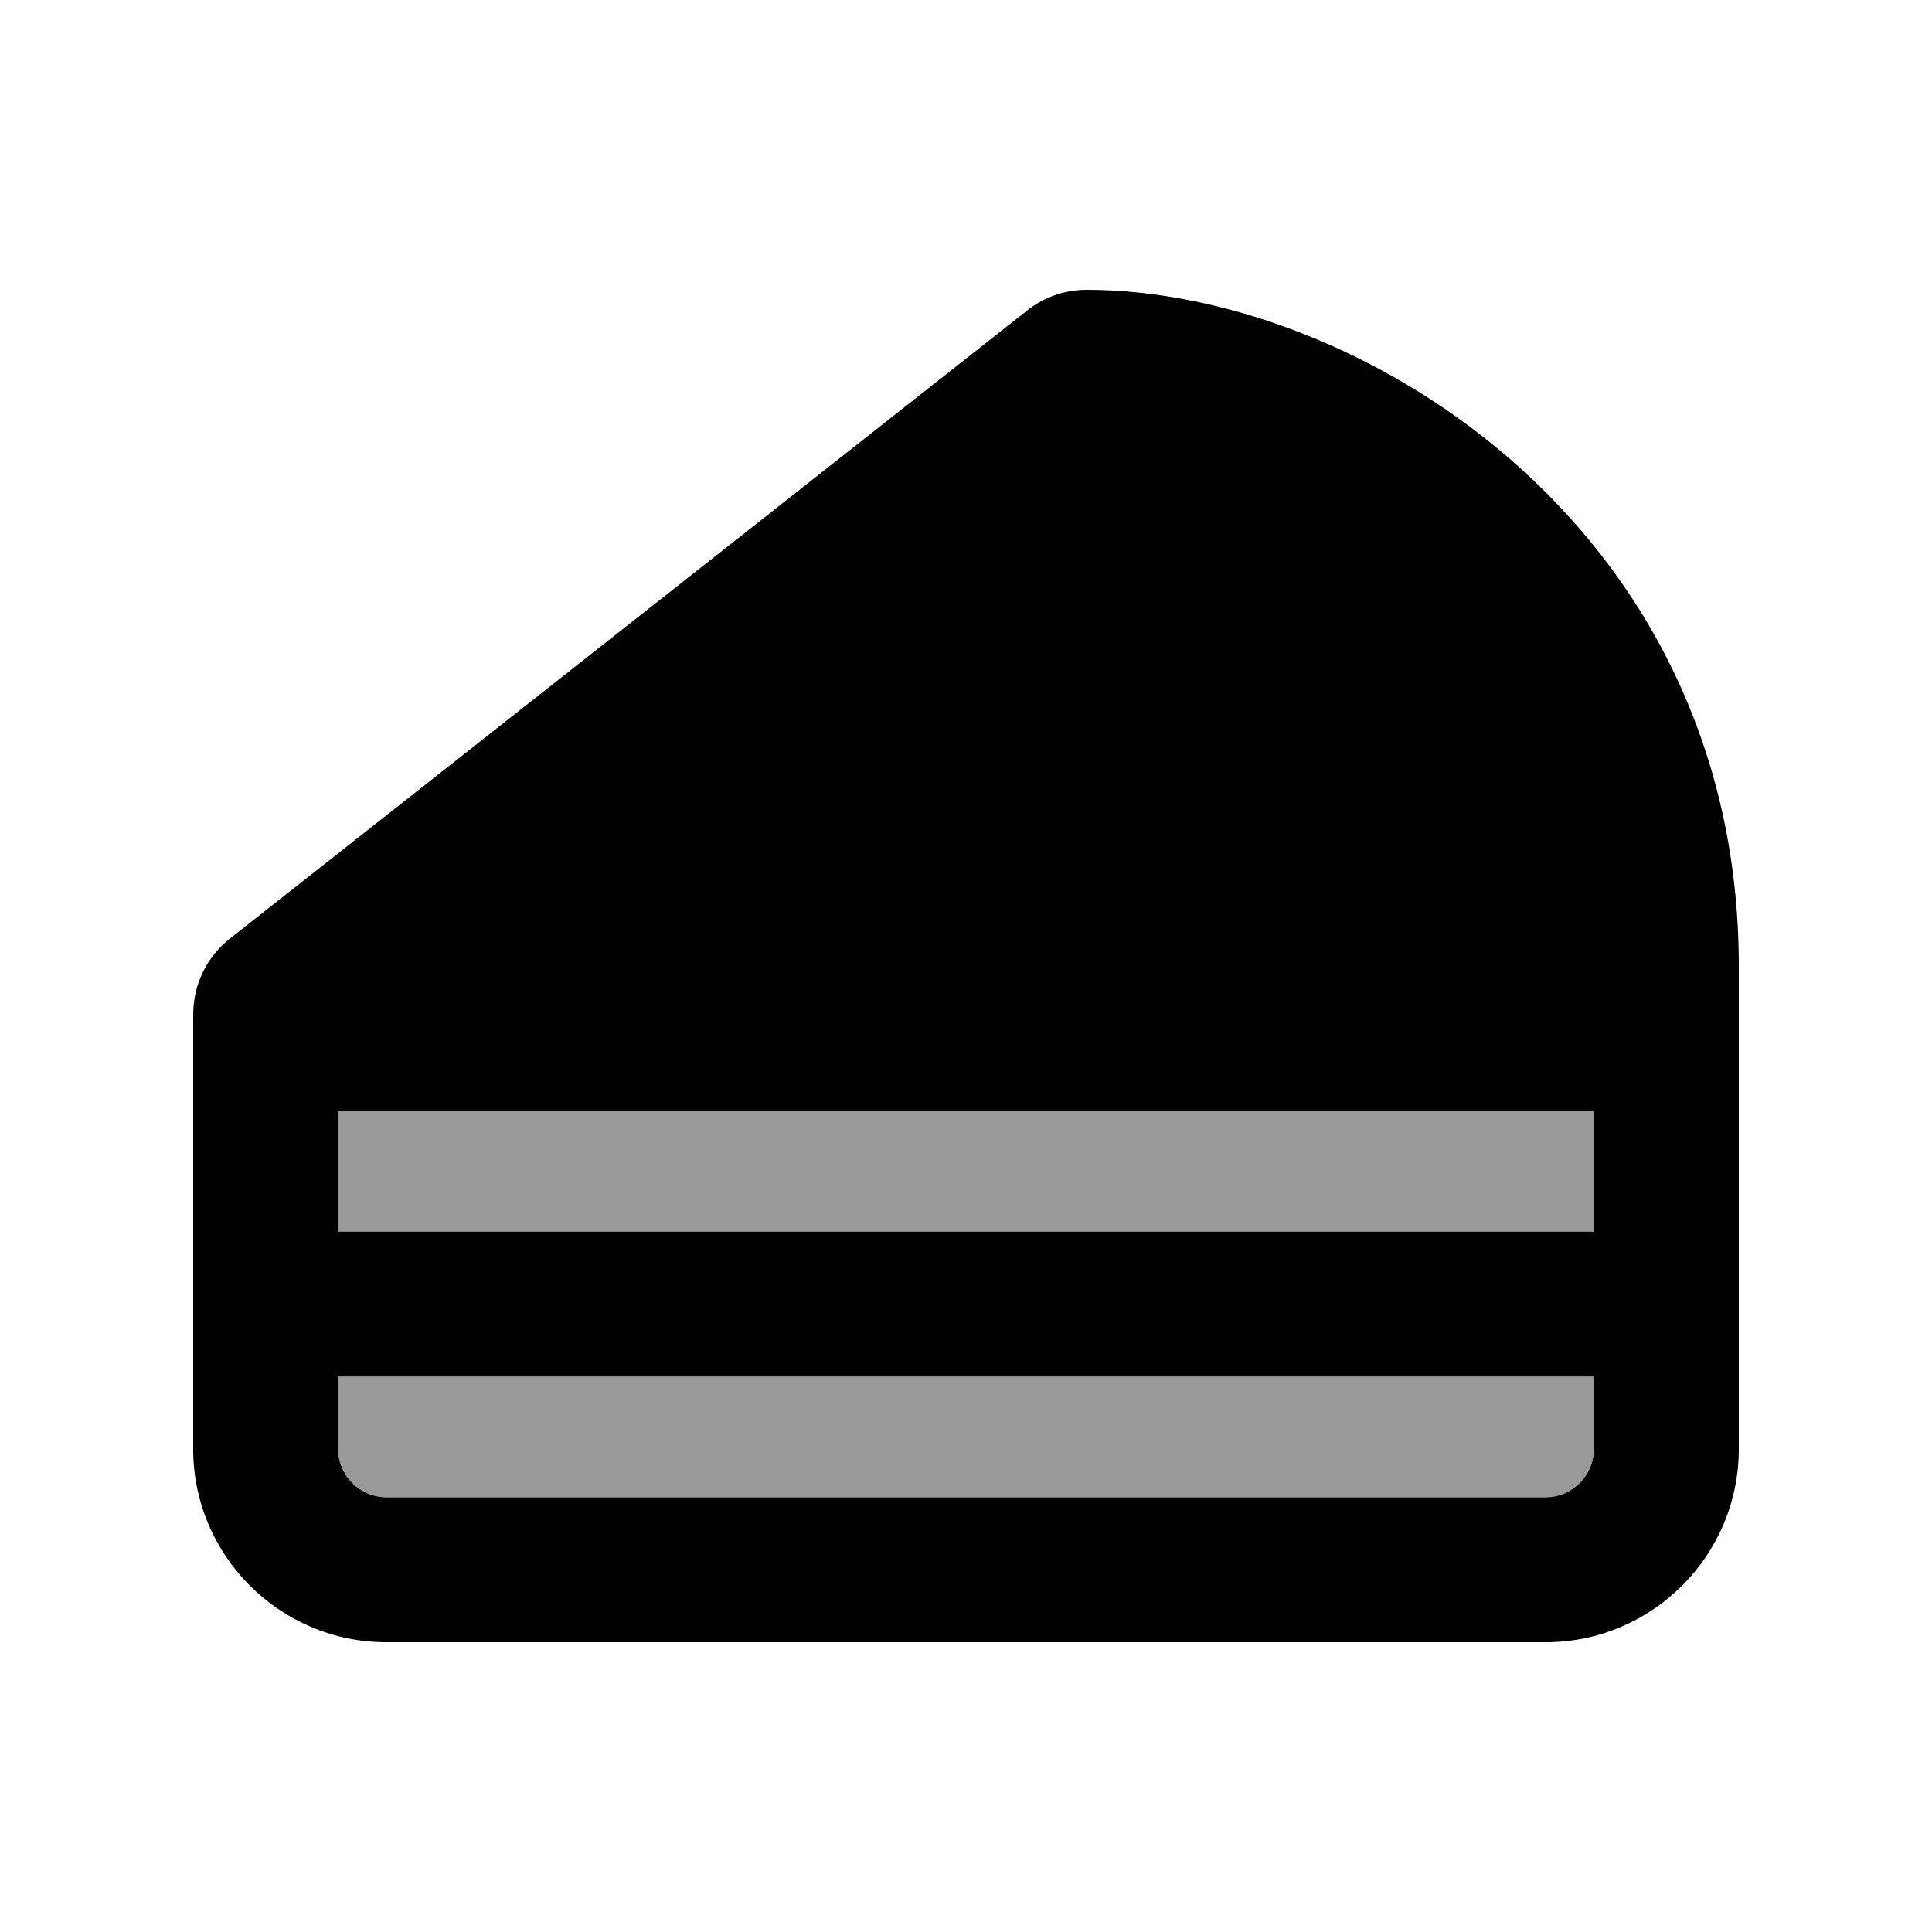
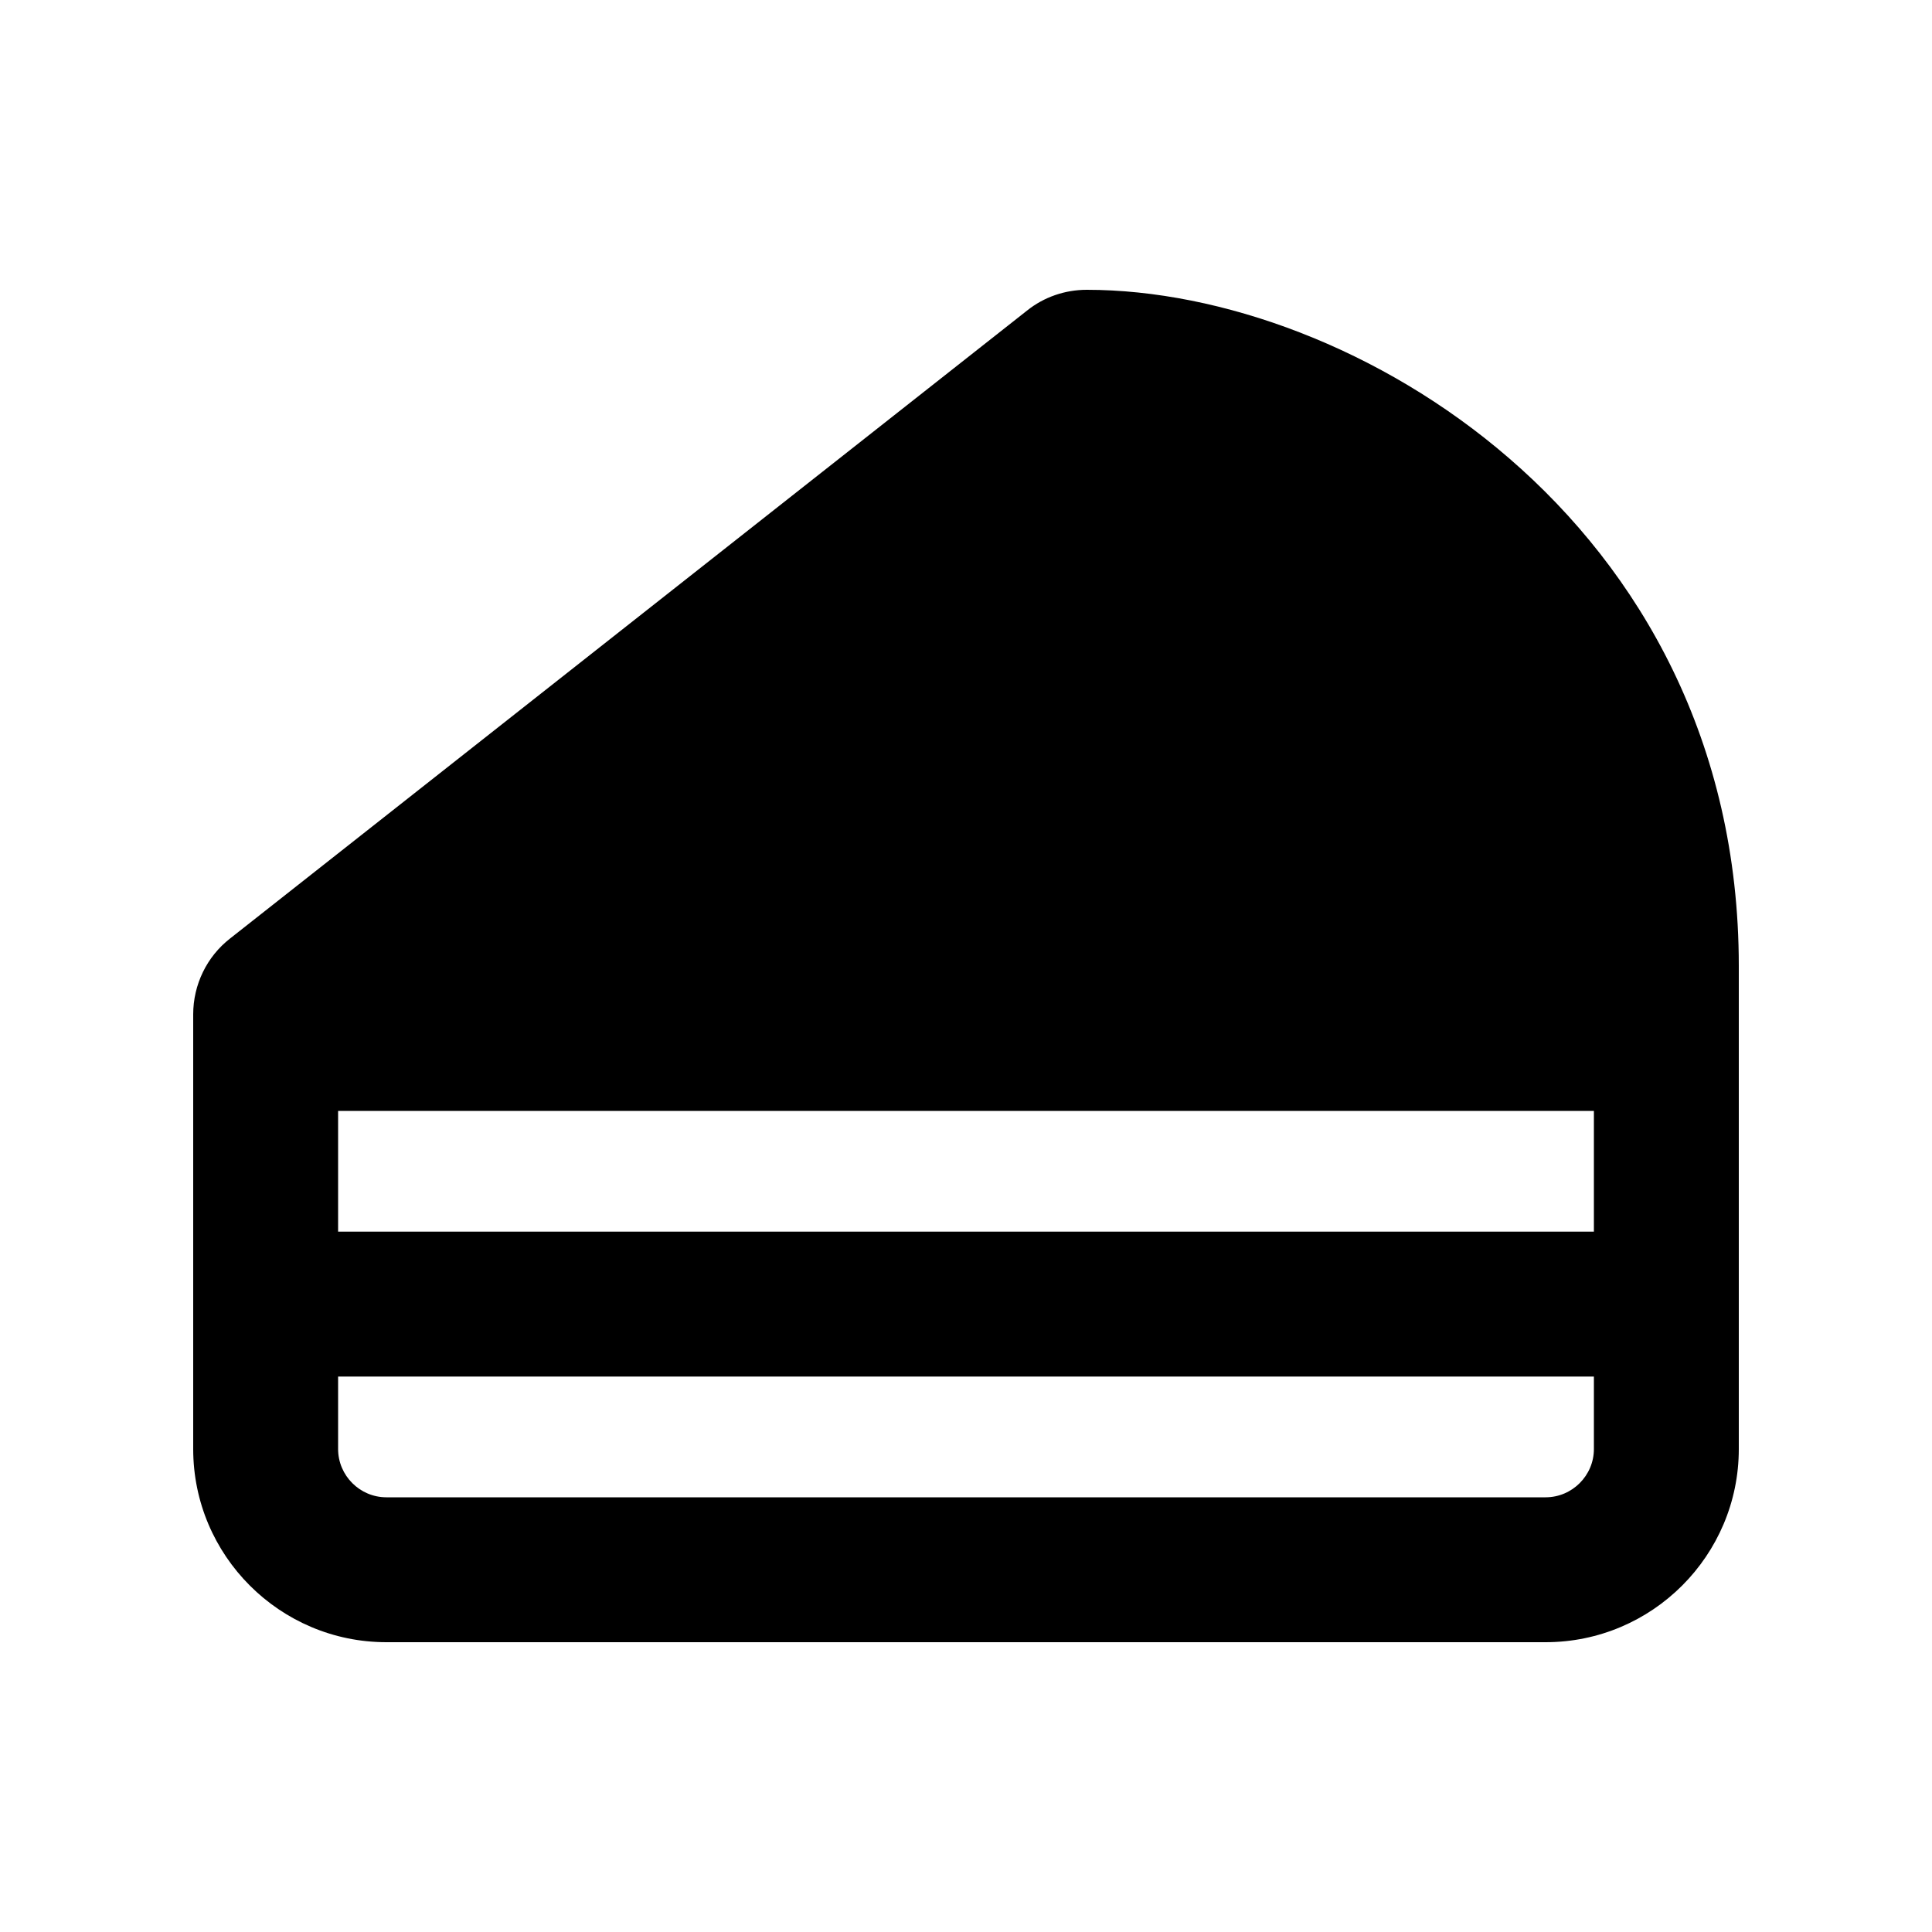
<svg xmlns="http://www.w3.org/2000/svg" viewBox="0 0 640 640">
-   <path opacity=".4" fill="currentColor" d="M112 368L112 408L528 408L528 368L112 368zM112 456L112 480C112 488.8 119.2 496 128 496L512 496C520.8 496 528 488.8 528 480L528 456L112 456z" />
  <path fill="currentColor" d="M528 368L528 408L112 408L112 368L528 368zM112 480L112 456L528 456L528 480C528 488.8 520.8 496 512 496L128 496C119.2 496 112 488.8 112 480zM360 96C352.8 96 345.8 98.4 340.2 102.9L76.2 310.9C68.5 316.9 64 326.2 64 336L64 480C64 515.3 92.7 544 128 544L512 544C547.3 544 576 515.3 576 480L576 320C576 245.7 543.2 189.2 499.9 151.8C457.6 115.2 404.3 96 360 96z" />
</svg>